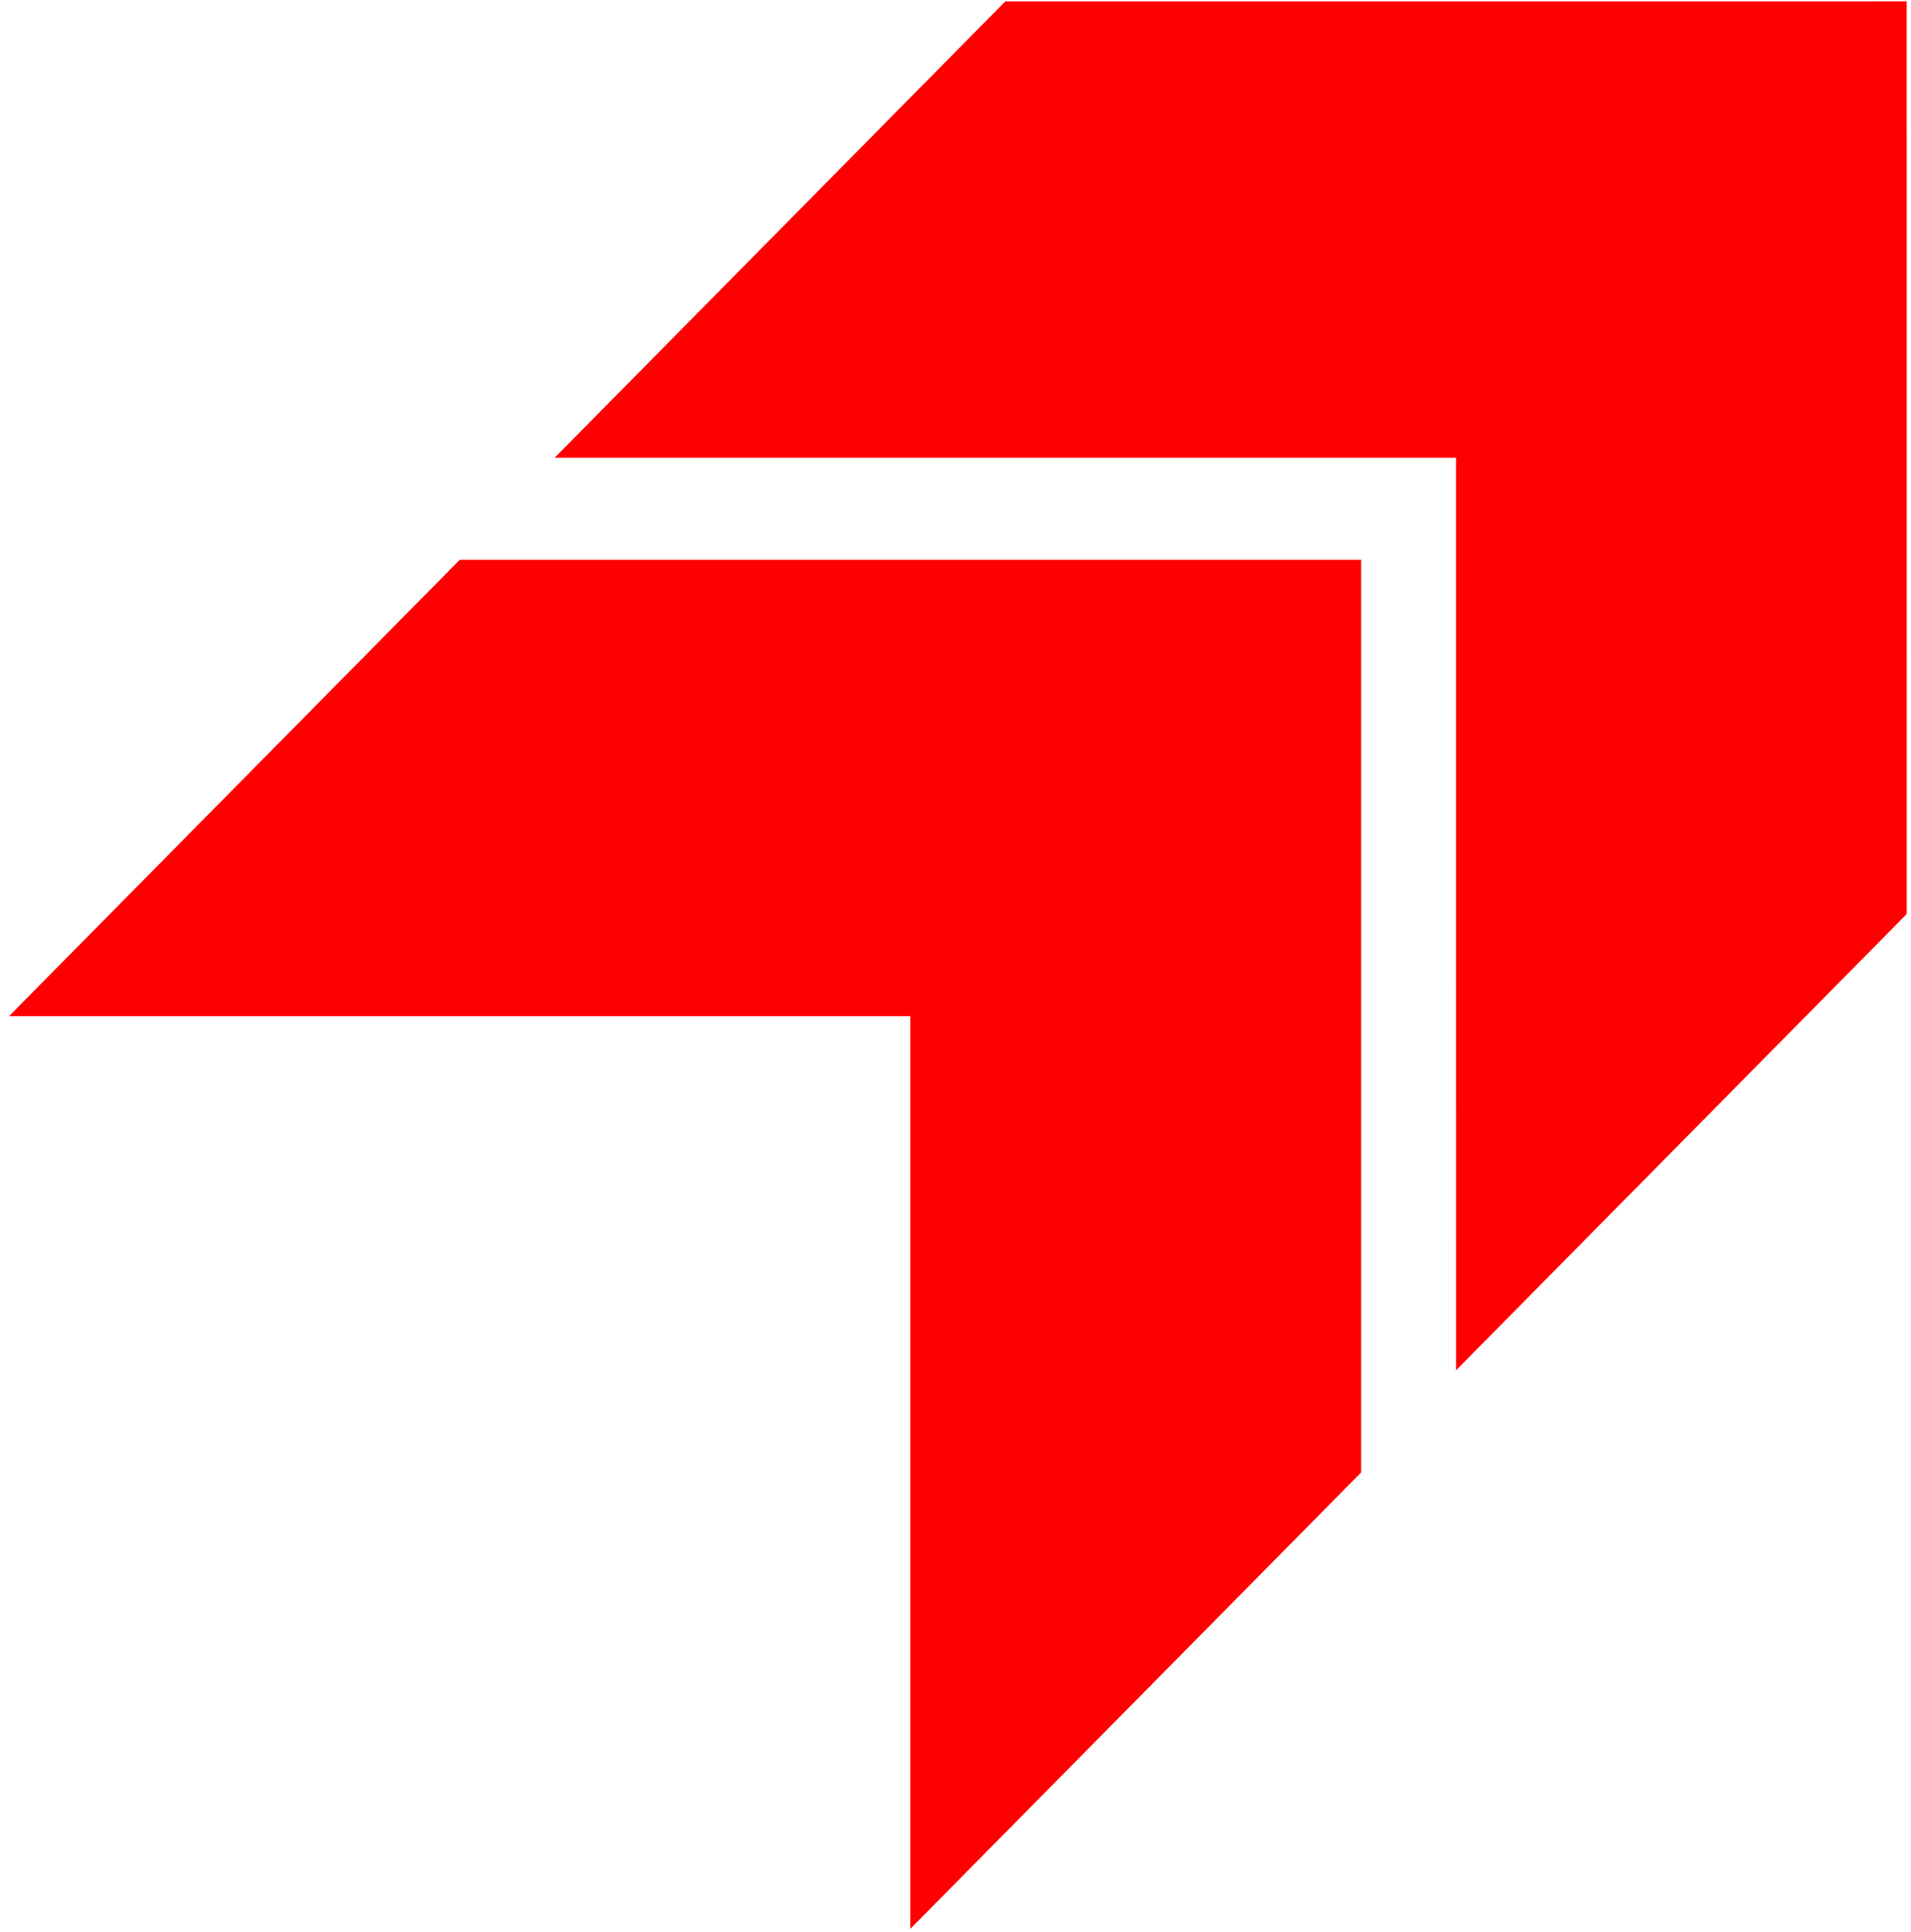
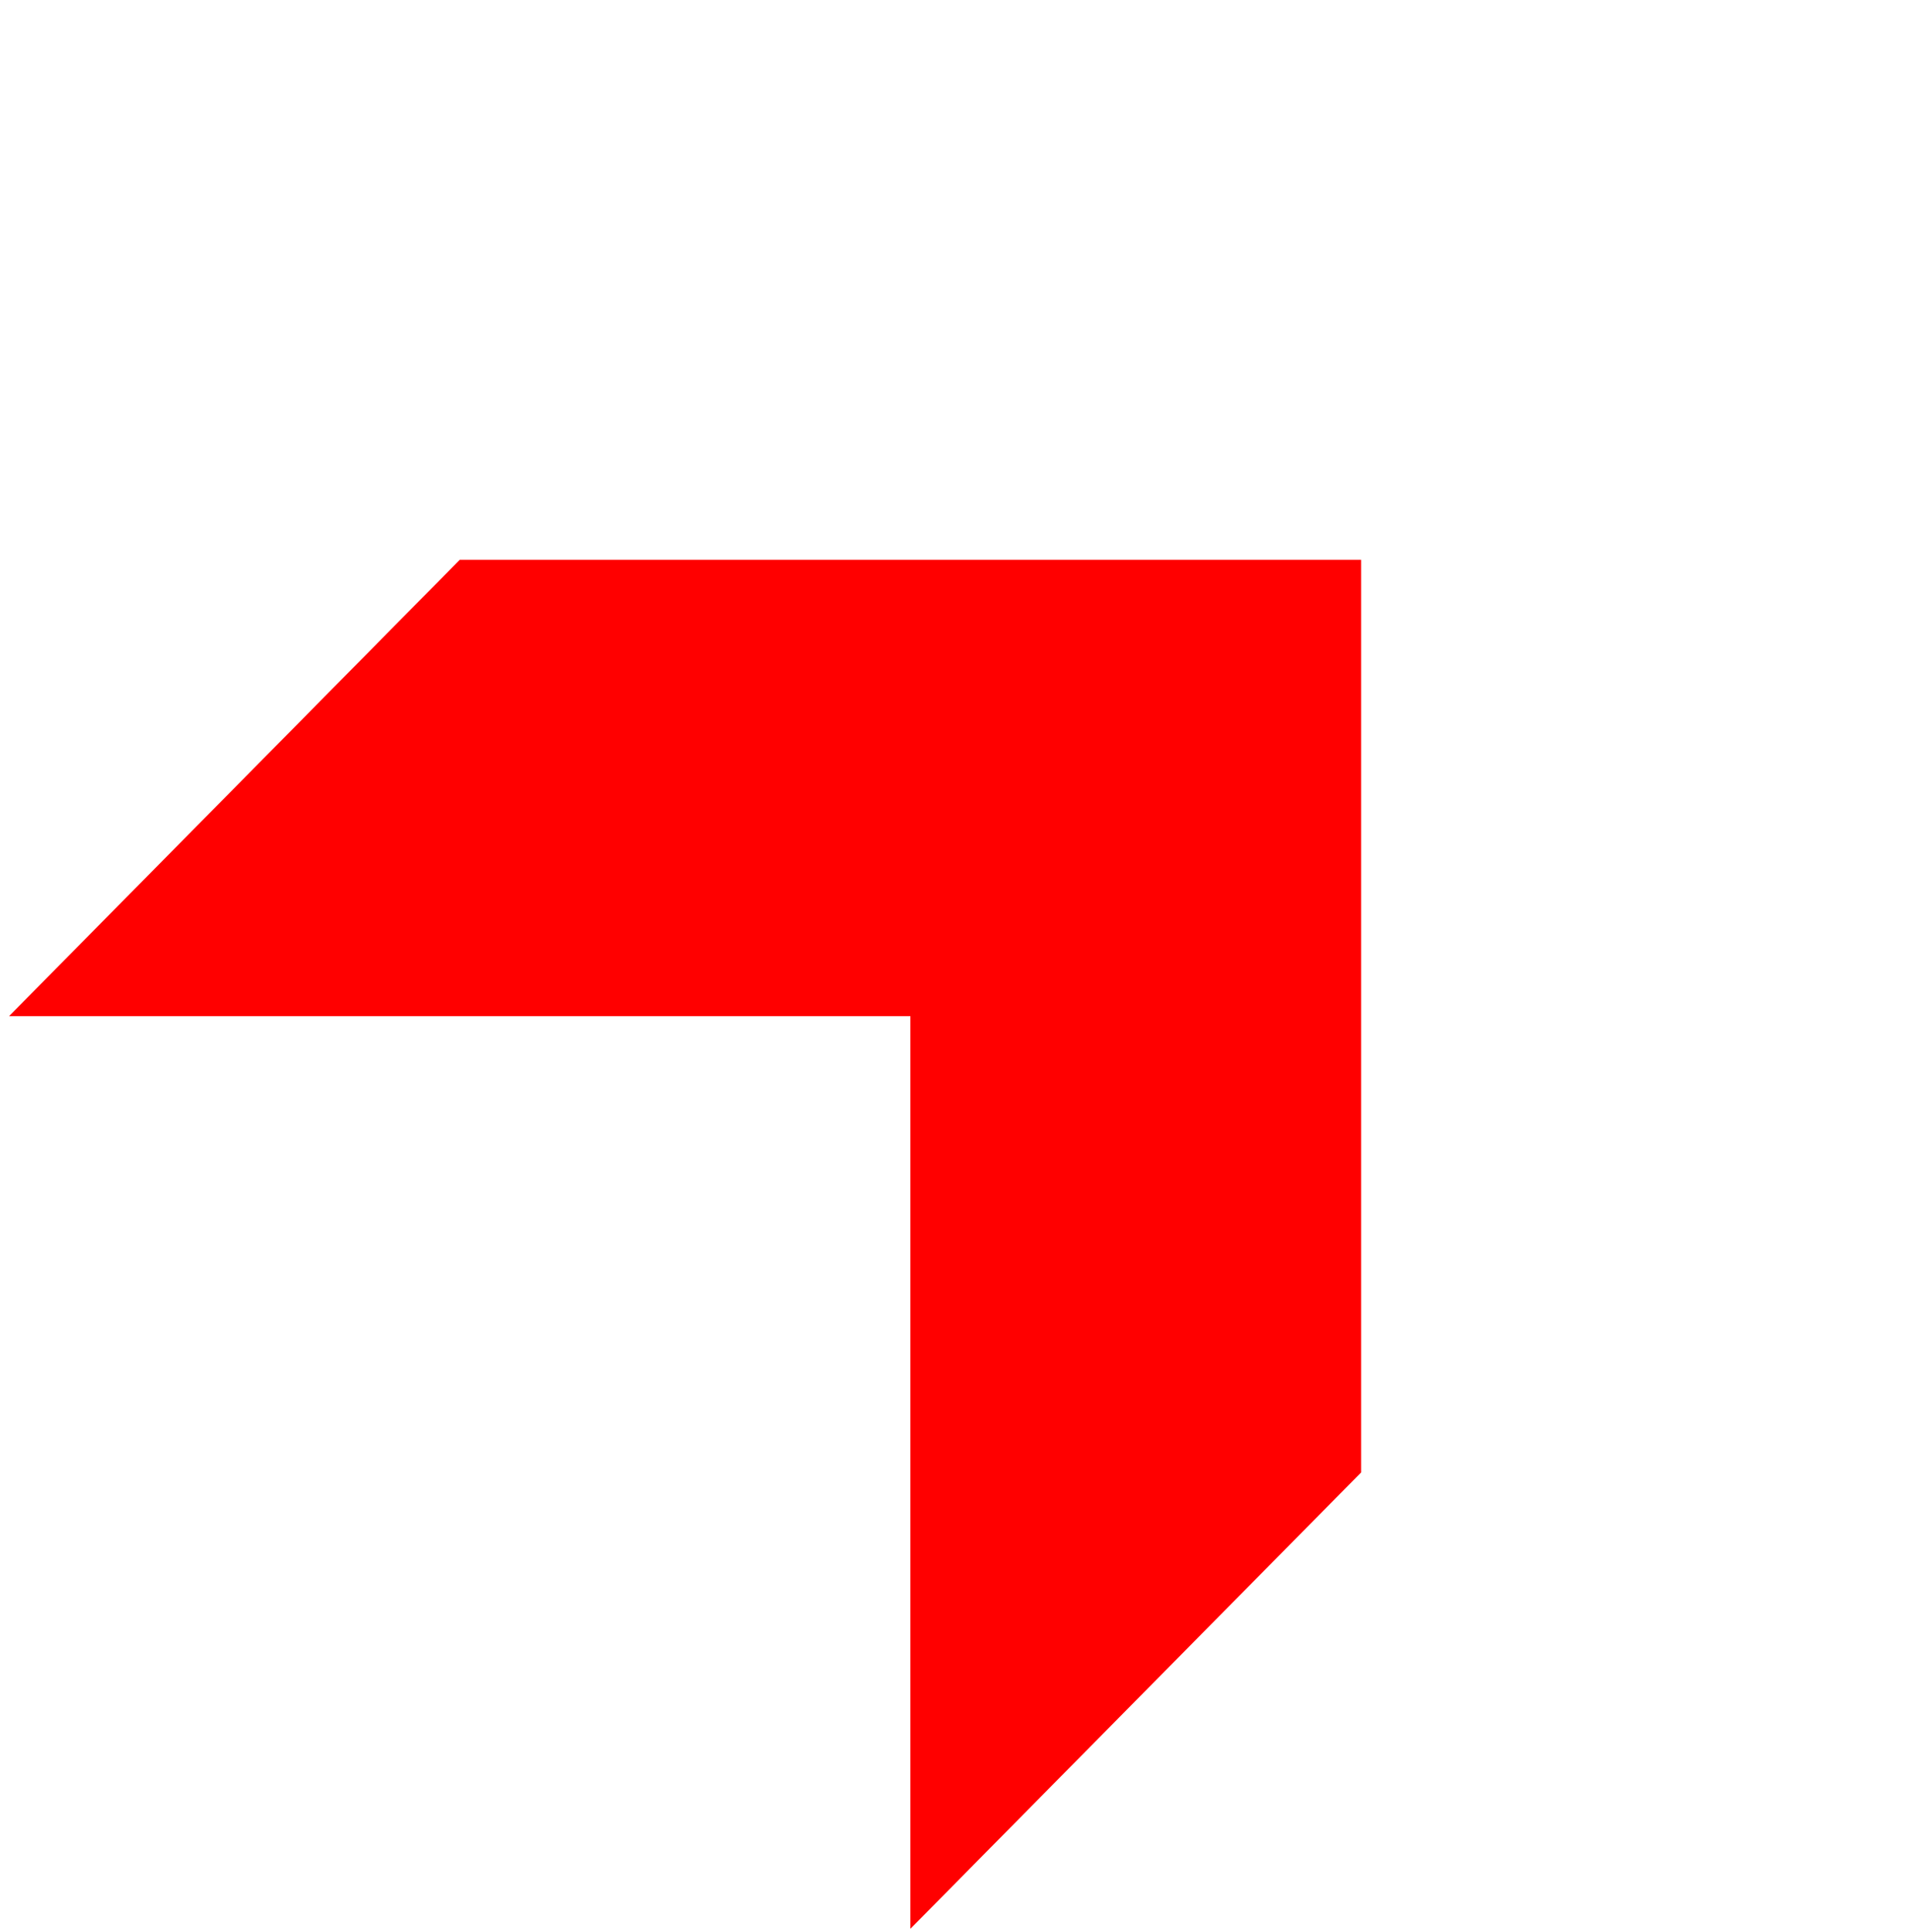
<svg xmlns="http://www.w3.org/2000/svg" width="187" height="189" viewBox="0 0 187 189" fill="none">
-   <path d="M186.578 0.132L98.377 0.134L54.276 44.781L142.477 44.779L142.479 134.069L186.58 89.425L186.578 0.132Z" fill="#FF0000" />
  <path d="M133.188 54.771L44.987 54.771L0.885 99.418L89.085 99.418L89.085 188.707L133.188 144.064L133.188 54.771Z" fill="#FF0000" />
</svg>